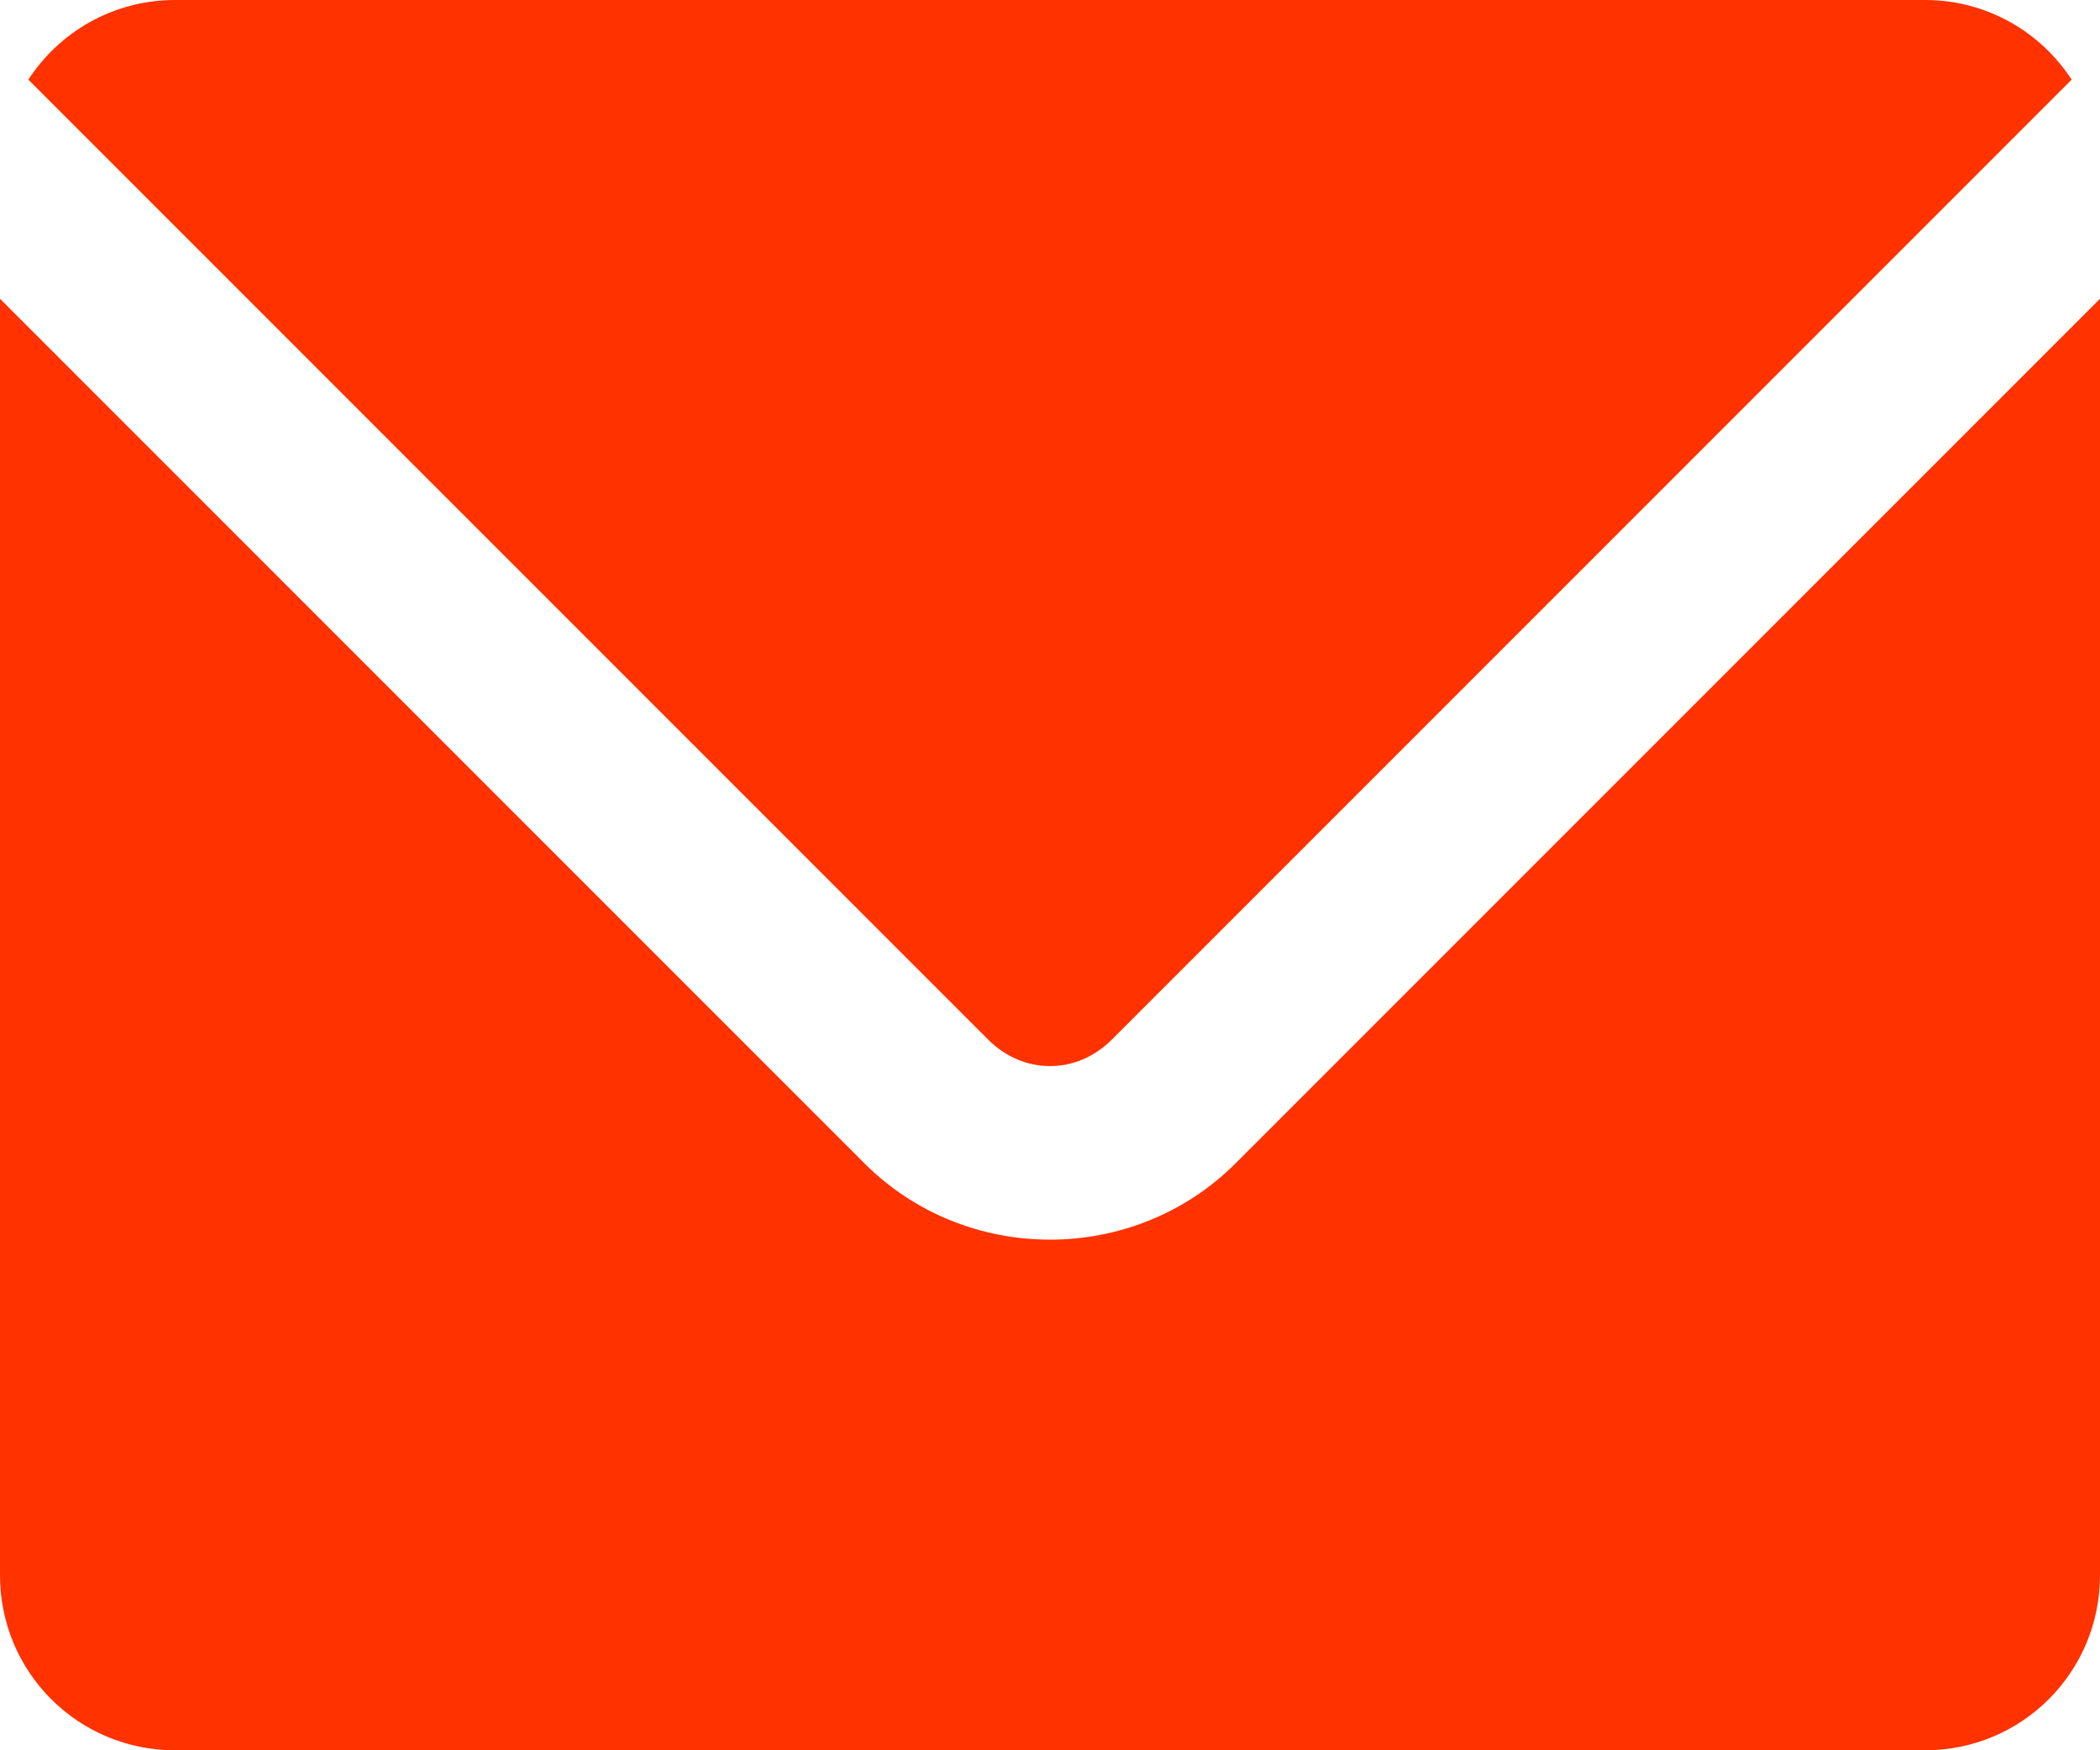
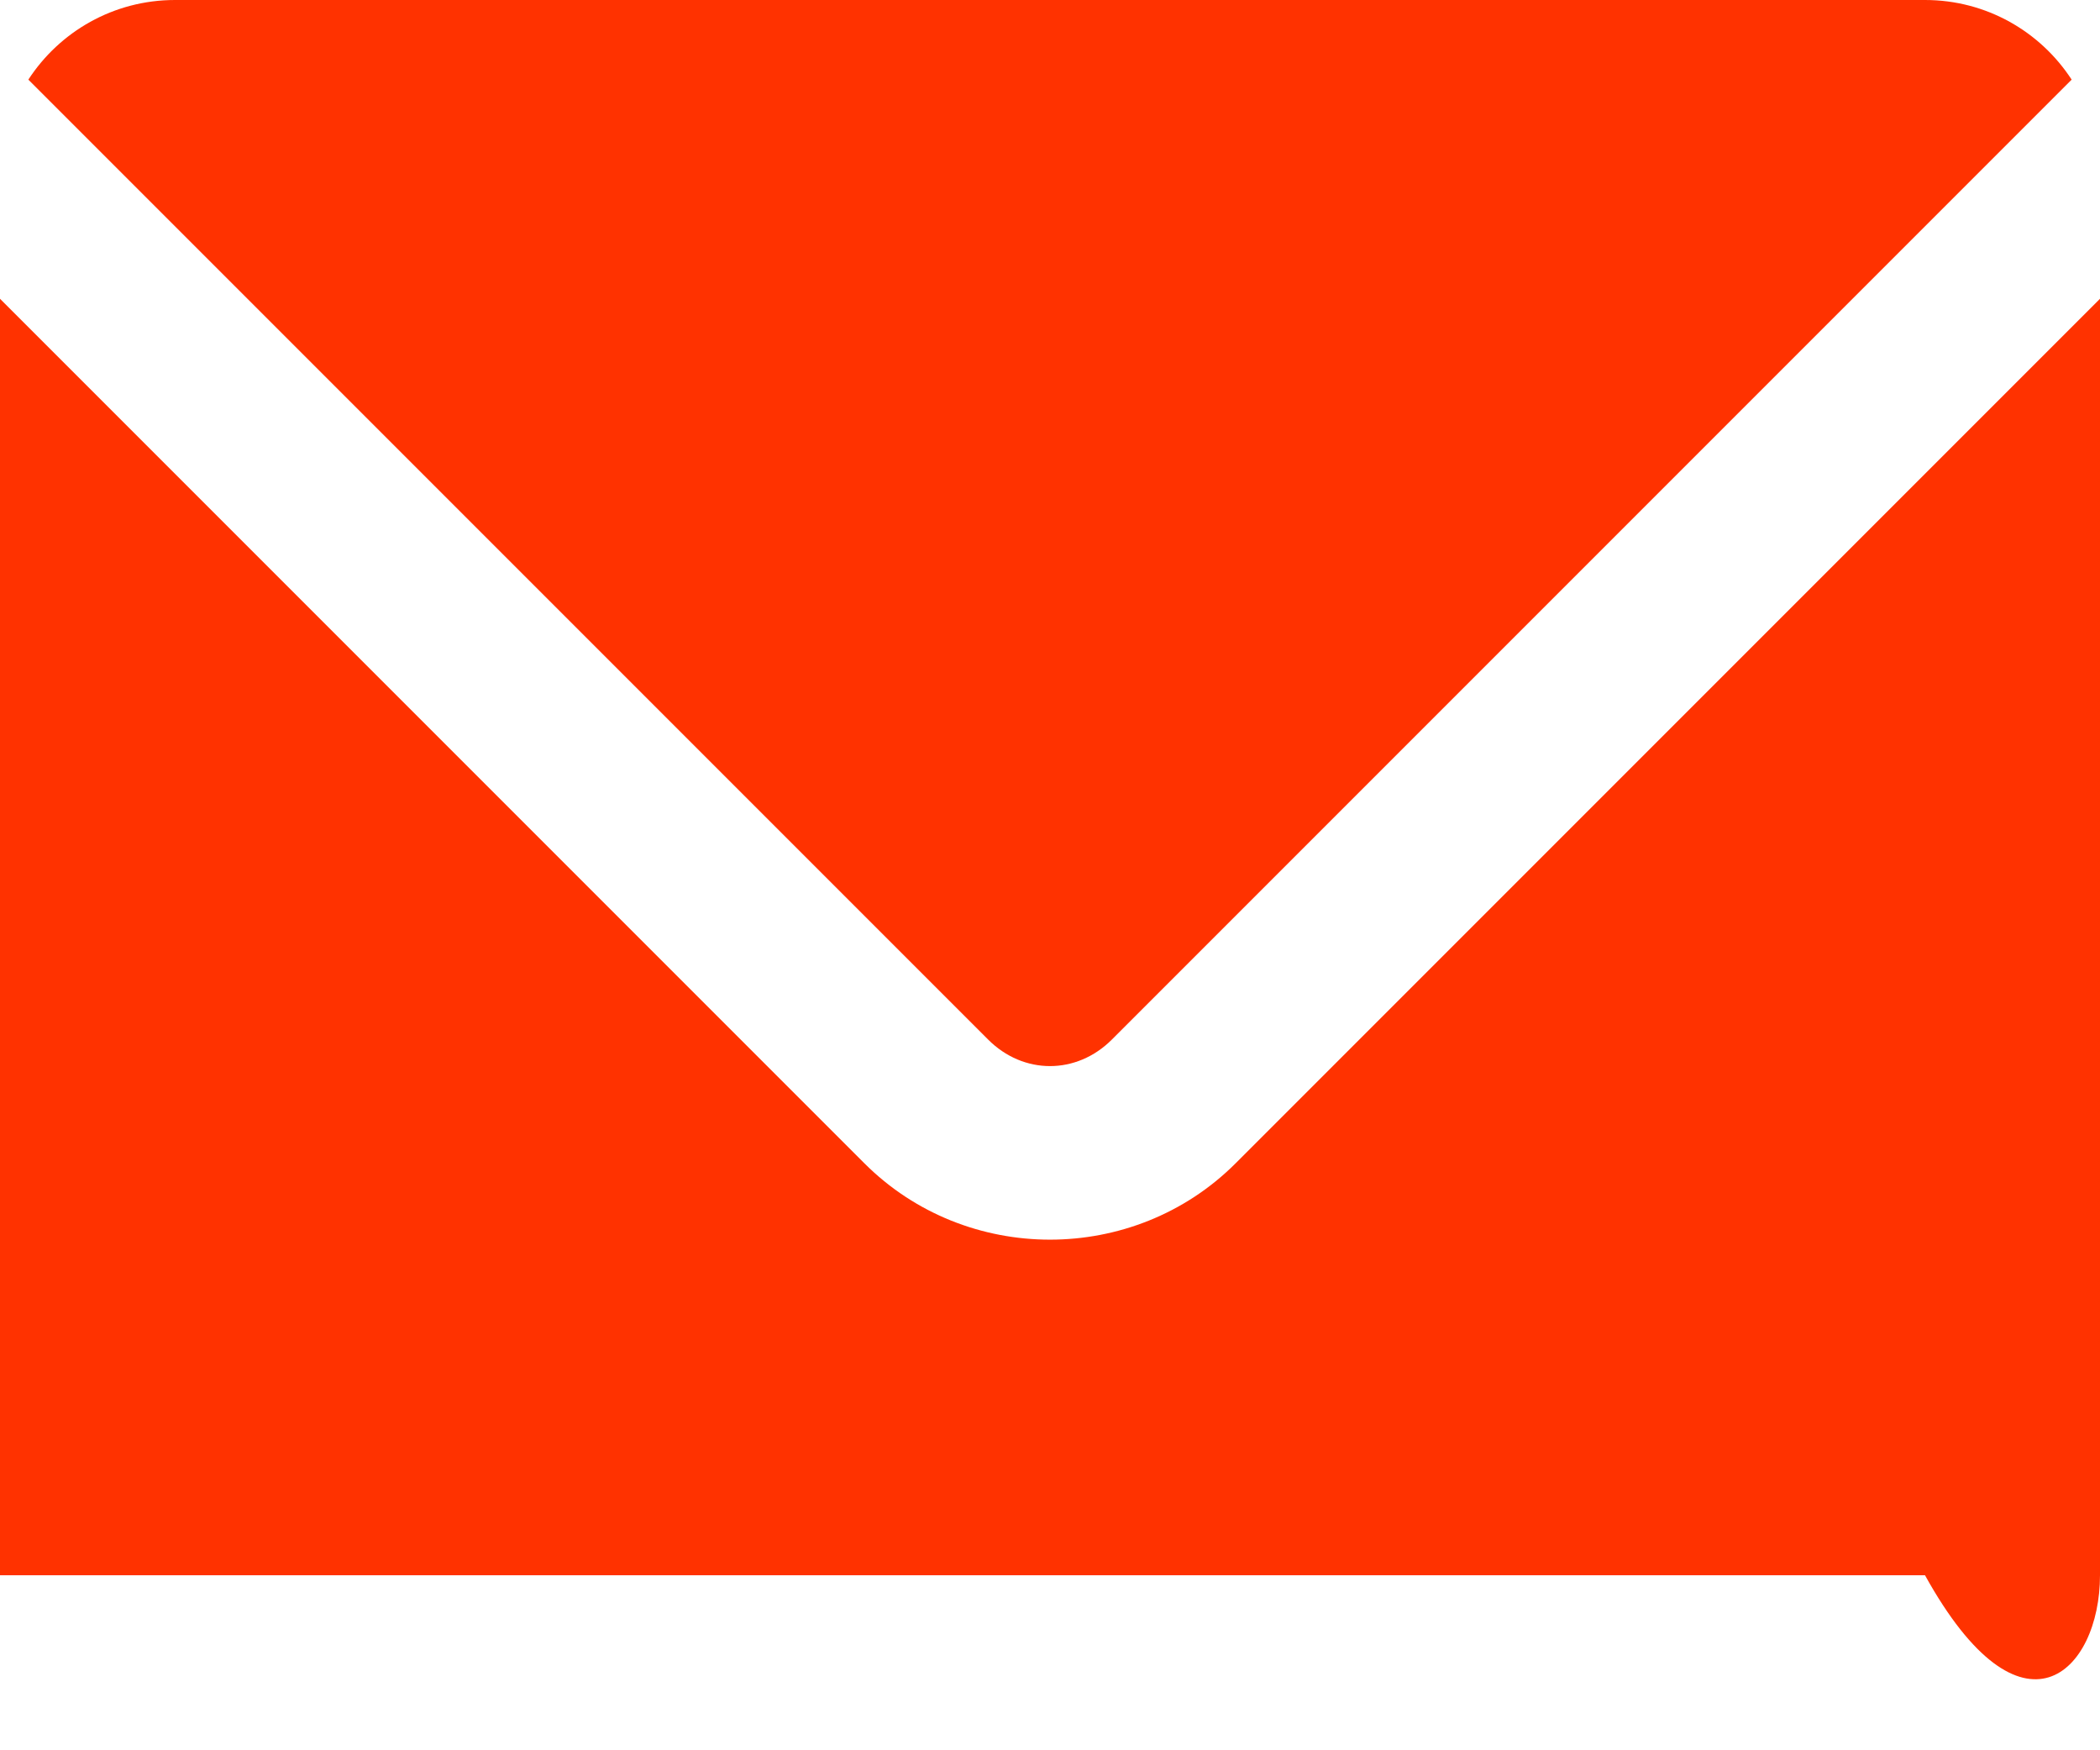
<svg xmlns="http://www.w3.org/2000/svg" width="24" height="20" viewBox="0 0 24 20" fill="none">
-   <path d="M2 0C1.296 0 0.68 0.363 0.324 0.91L11.293 11.879C11.697 12.283 12.303 12.283 12.707 11.879L23.676 0.91C23.32 0.363 22.704 0 22 0H2ZM0 3.414V18C0 19.108 0.892 20 2 20H22C23.108 20 24 19.108 24 18V3.414L14.121 13.293C12.958 14.456 11.042 14.456 9.879 13.293L0 3.414Z" fill="#FF3200" />
+   <path d="M2 0C1.296 0 0.68 0.363 0.324 0.91L11.293 11.879C11.697 12.283 12.303 12.283 12.707 11.879L23.676 0.91C23.32 0.363 22.704 0 22 0H2ZM0 3.414V18H22C23.108 20 24 19.108 24 18V3.414L14.121 13.293C12.958 14.456 11.042 14.456 9.879 13.293L0 3.414Z" fill="#FF3200" />
</svg>